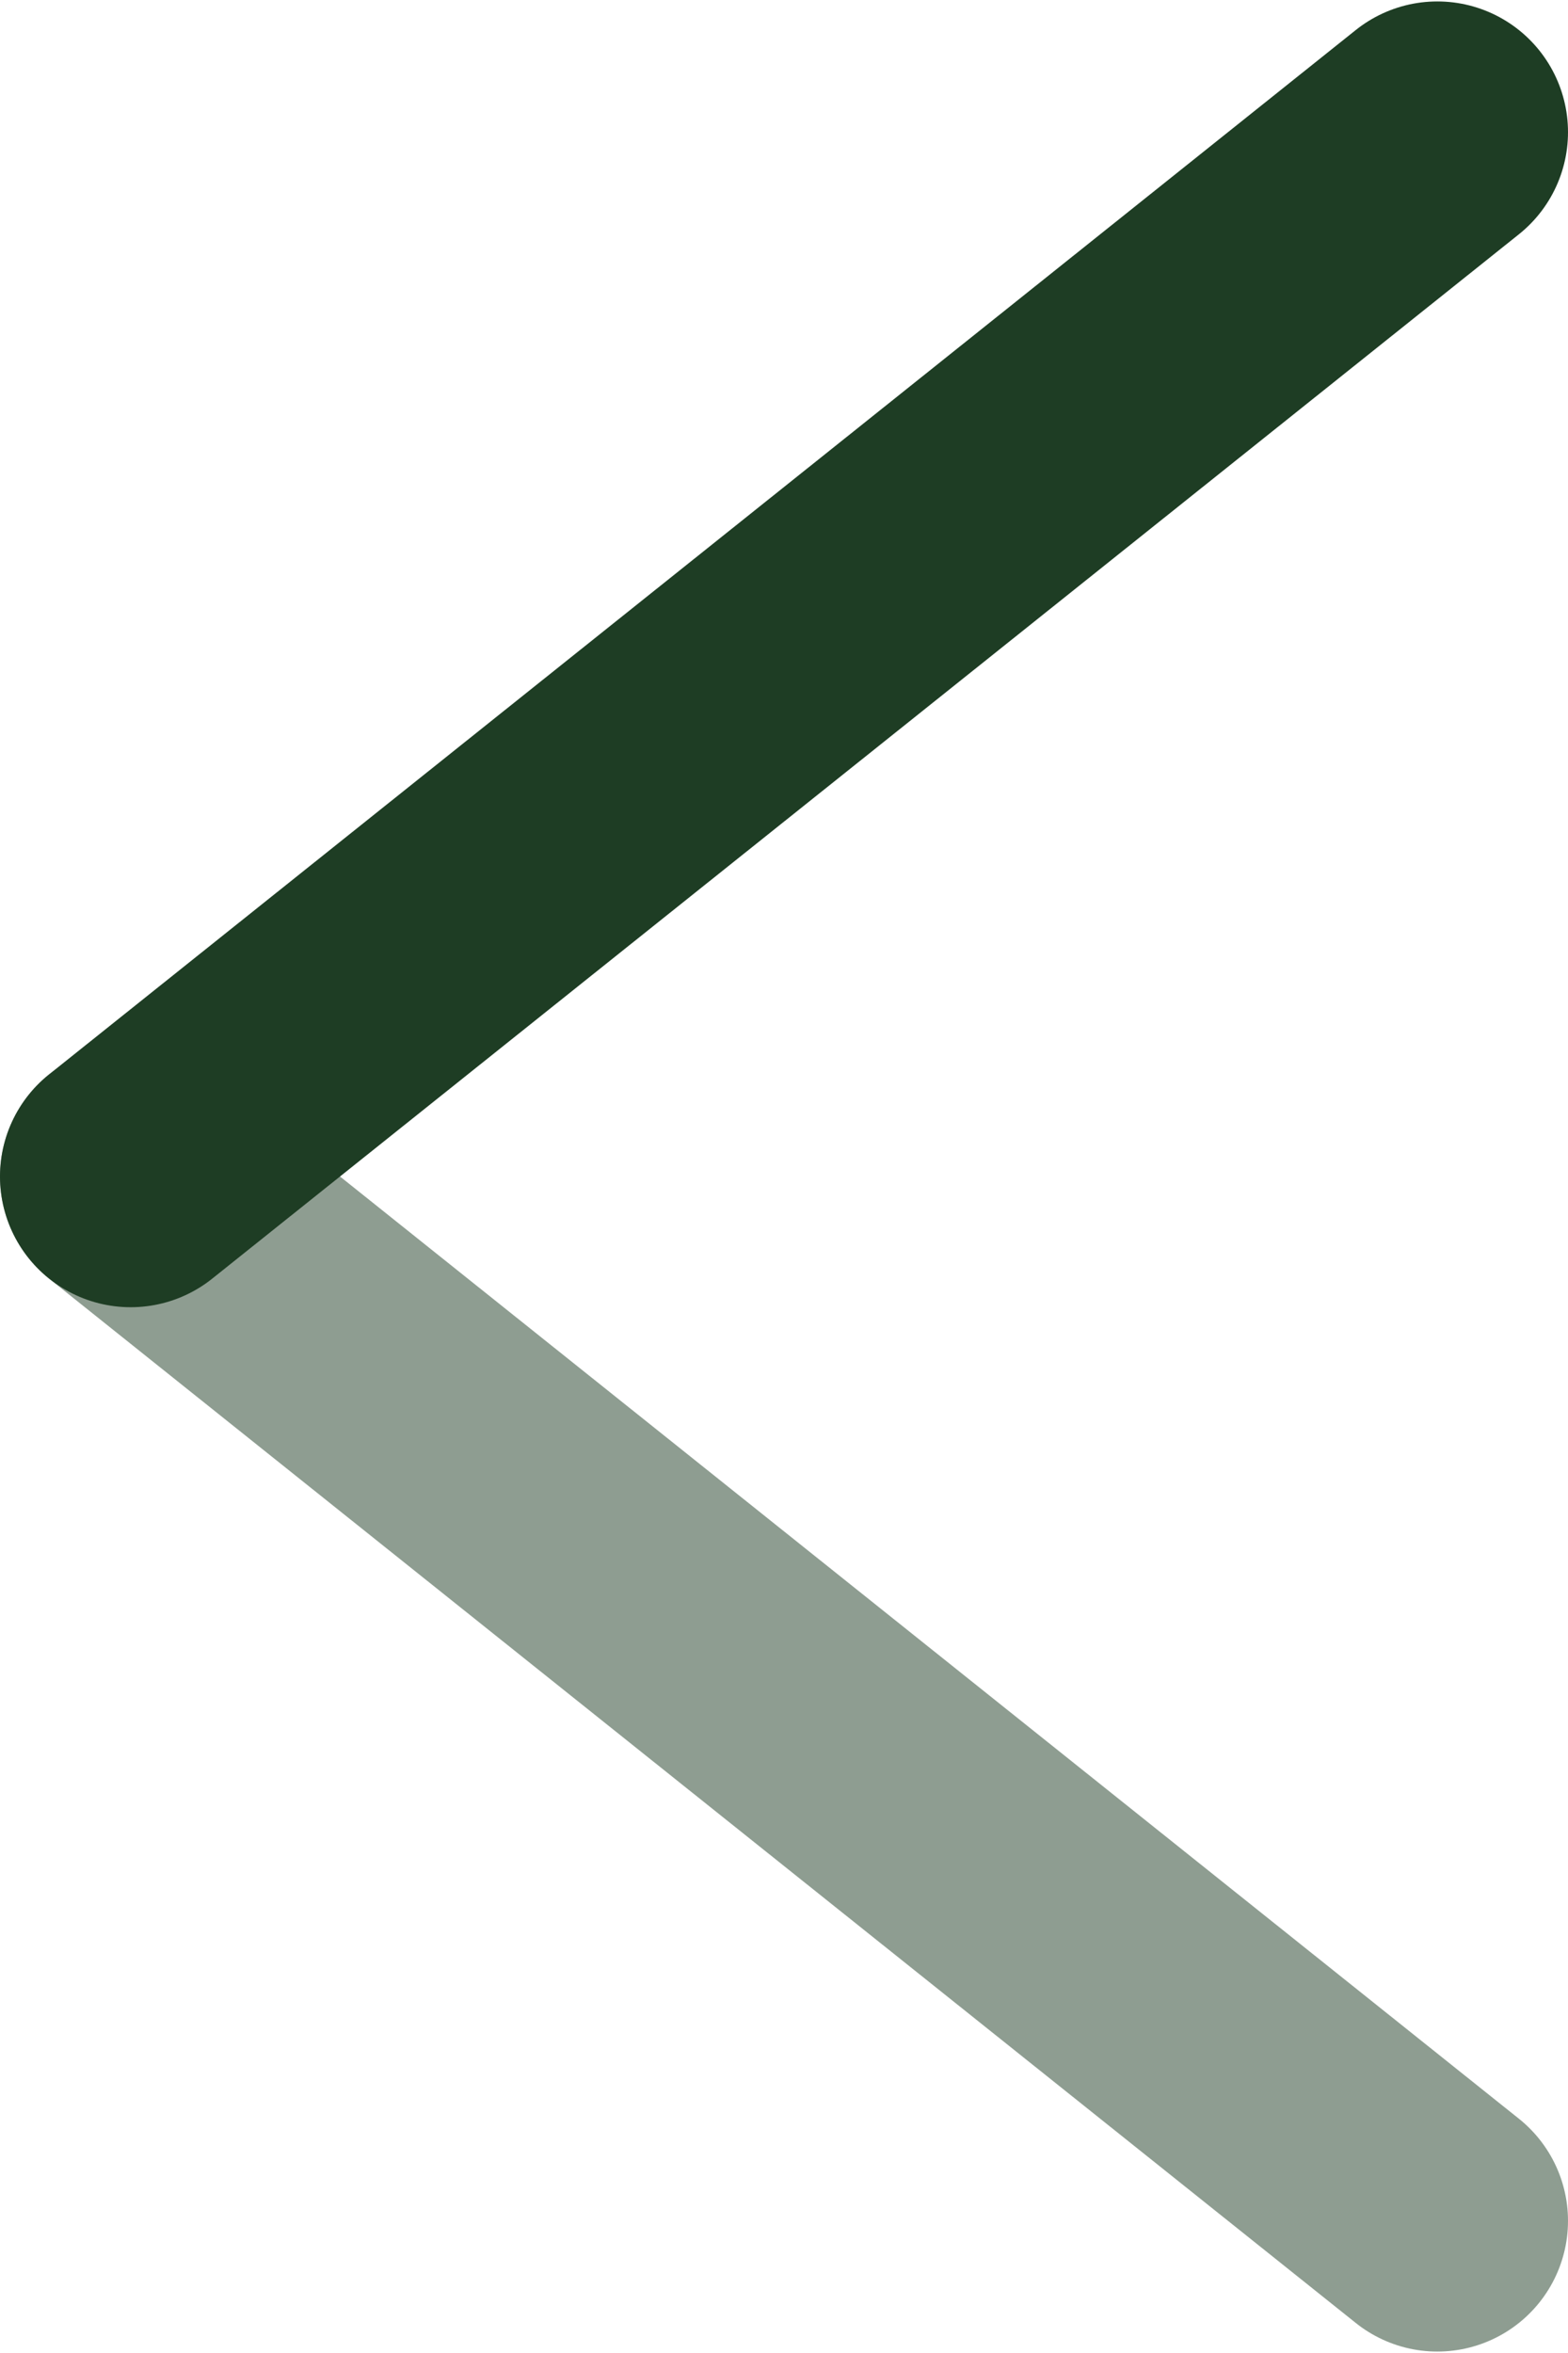
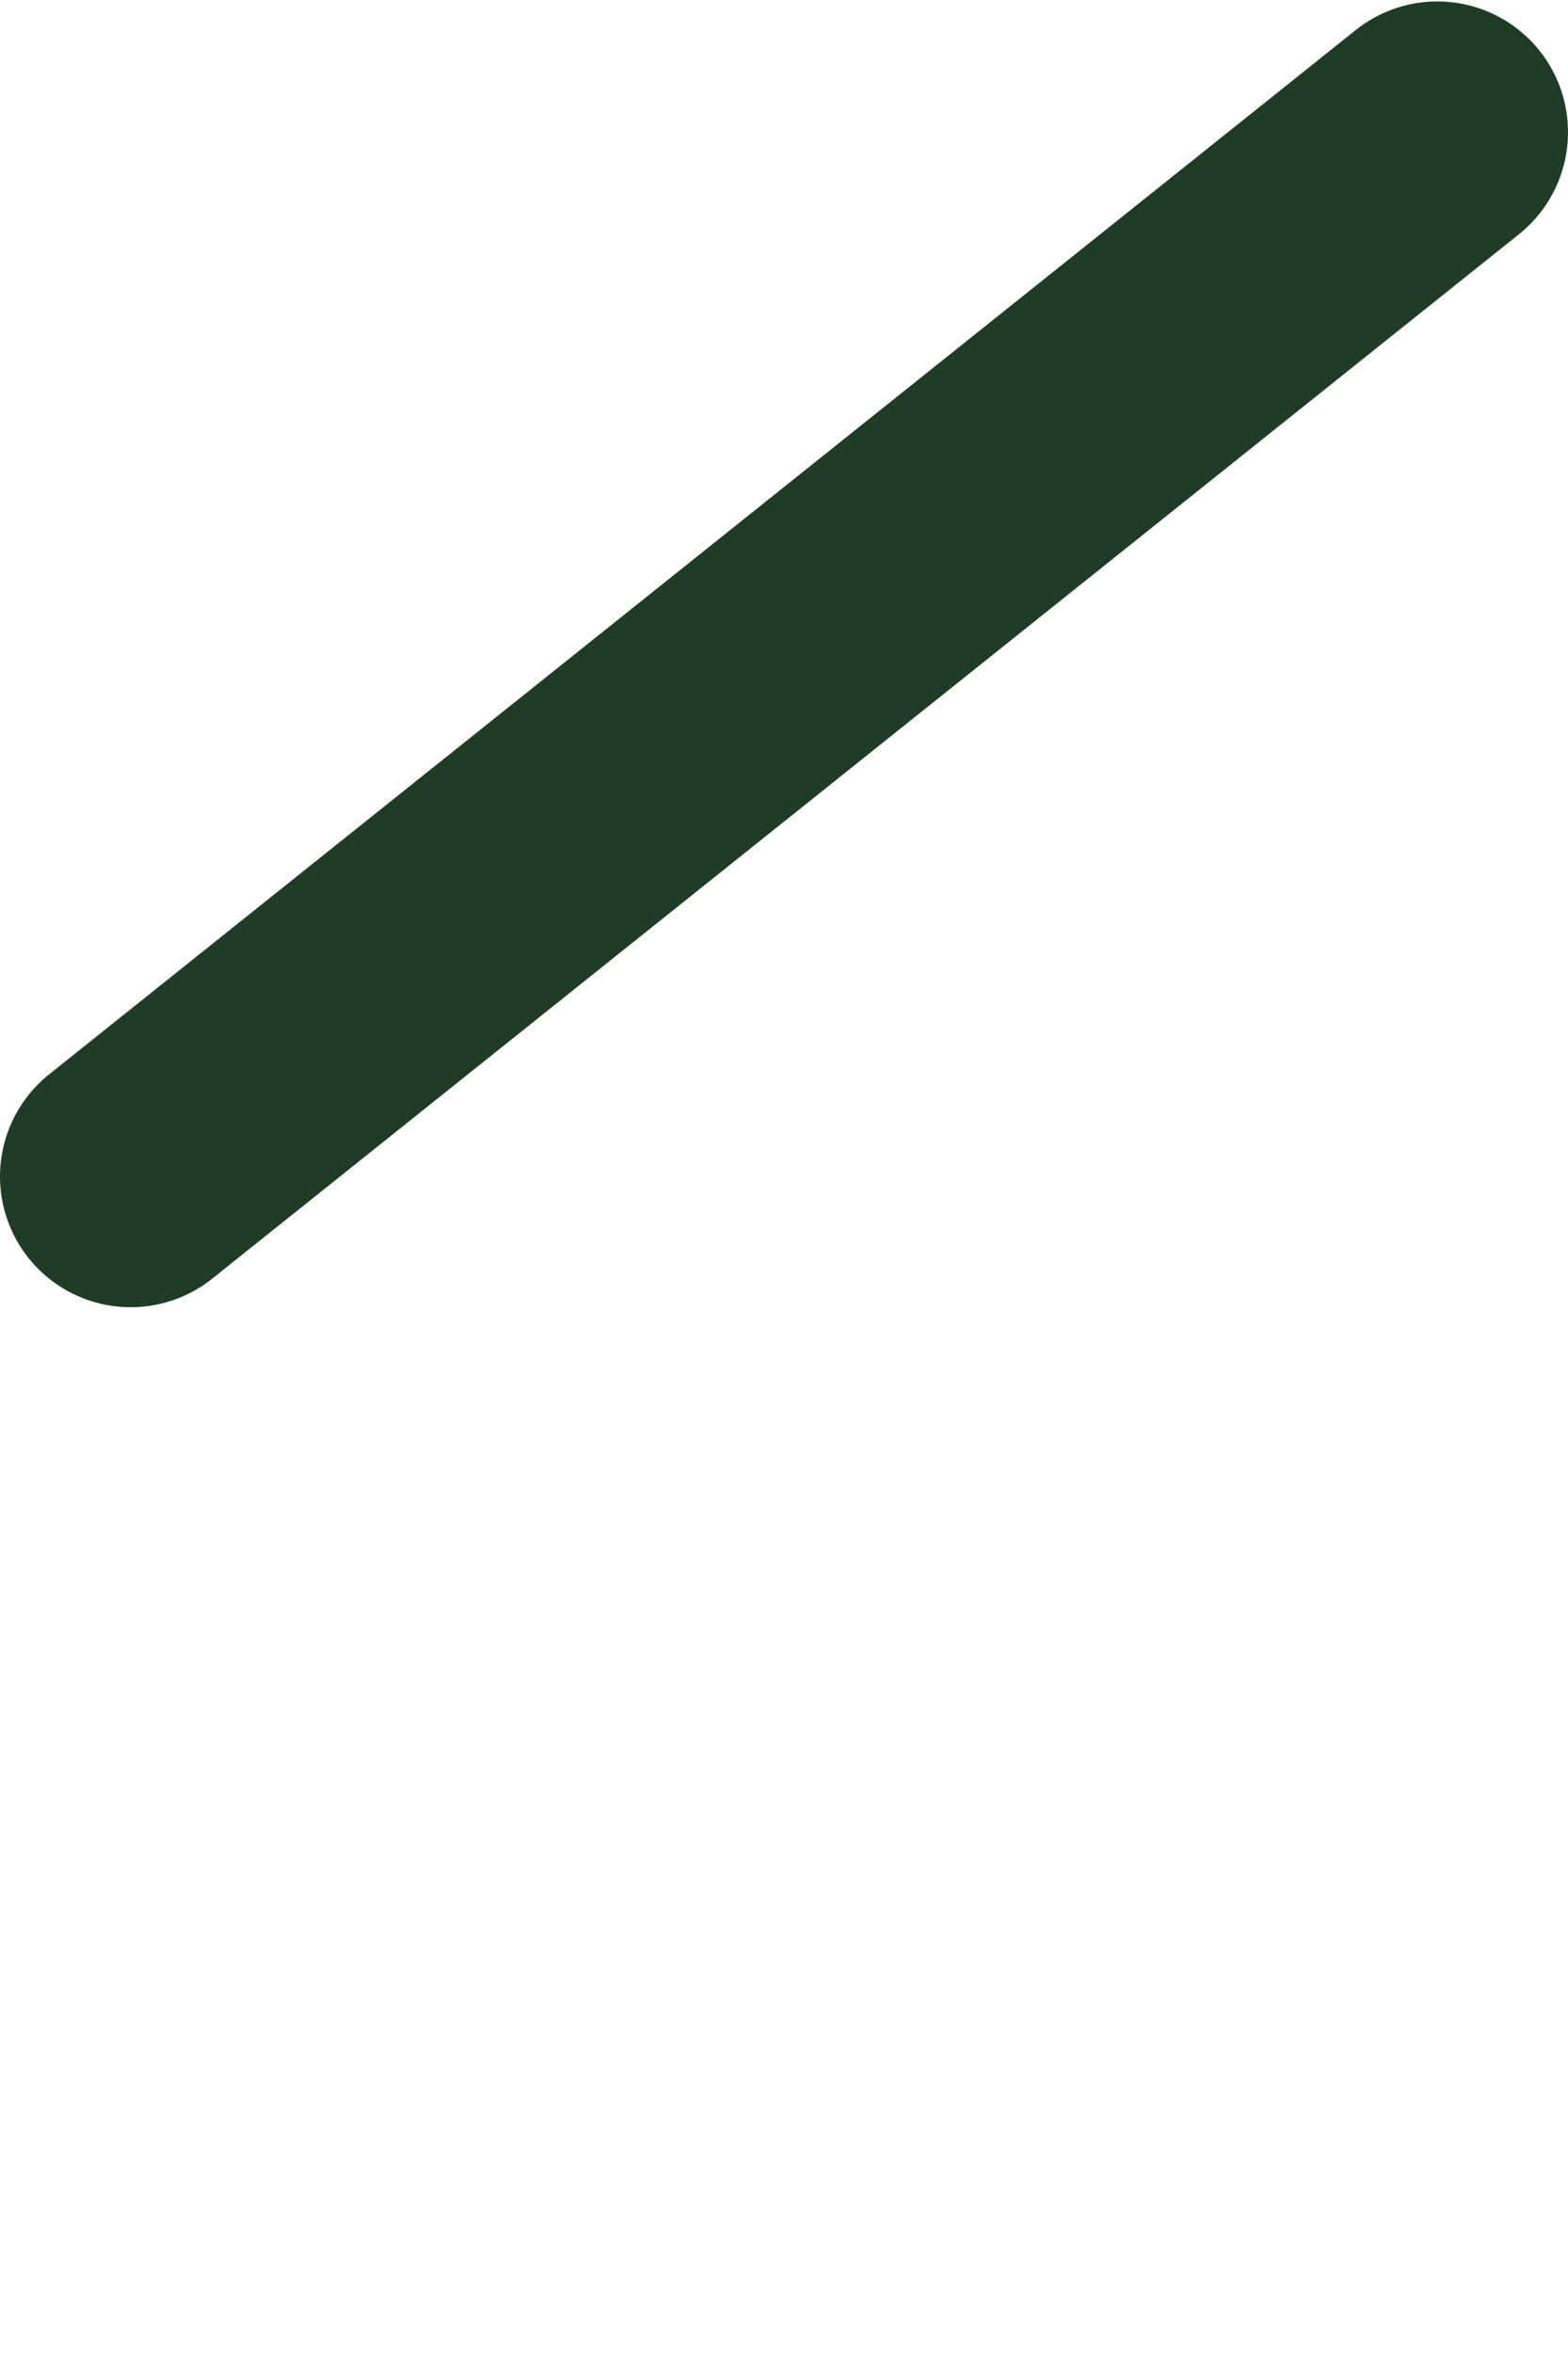
<svg xmlns="http://www.w3.org/2000/svg" width="12" height="18" viewBox="0 0 12 18" fill="none">
-   <path opacity="0.5" d="M1 9L11 16.989" stroke="#1E3D24" stroke-width="2" stroke-miterlimit="10" stroke-linecap="round" stroke-linejoin="round" />
  <path d="M1 9L11 1.011" stroke="#1E3D24" stroke-width="2" stroke-miterlimit="10" stroke-linecap="round" stroke-linejoin="round" />
</svg>